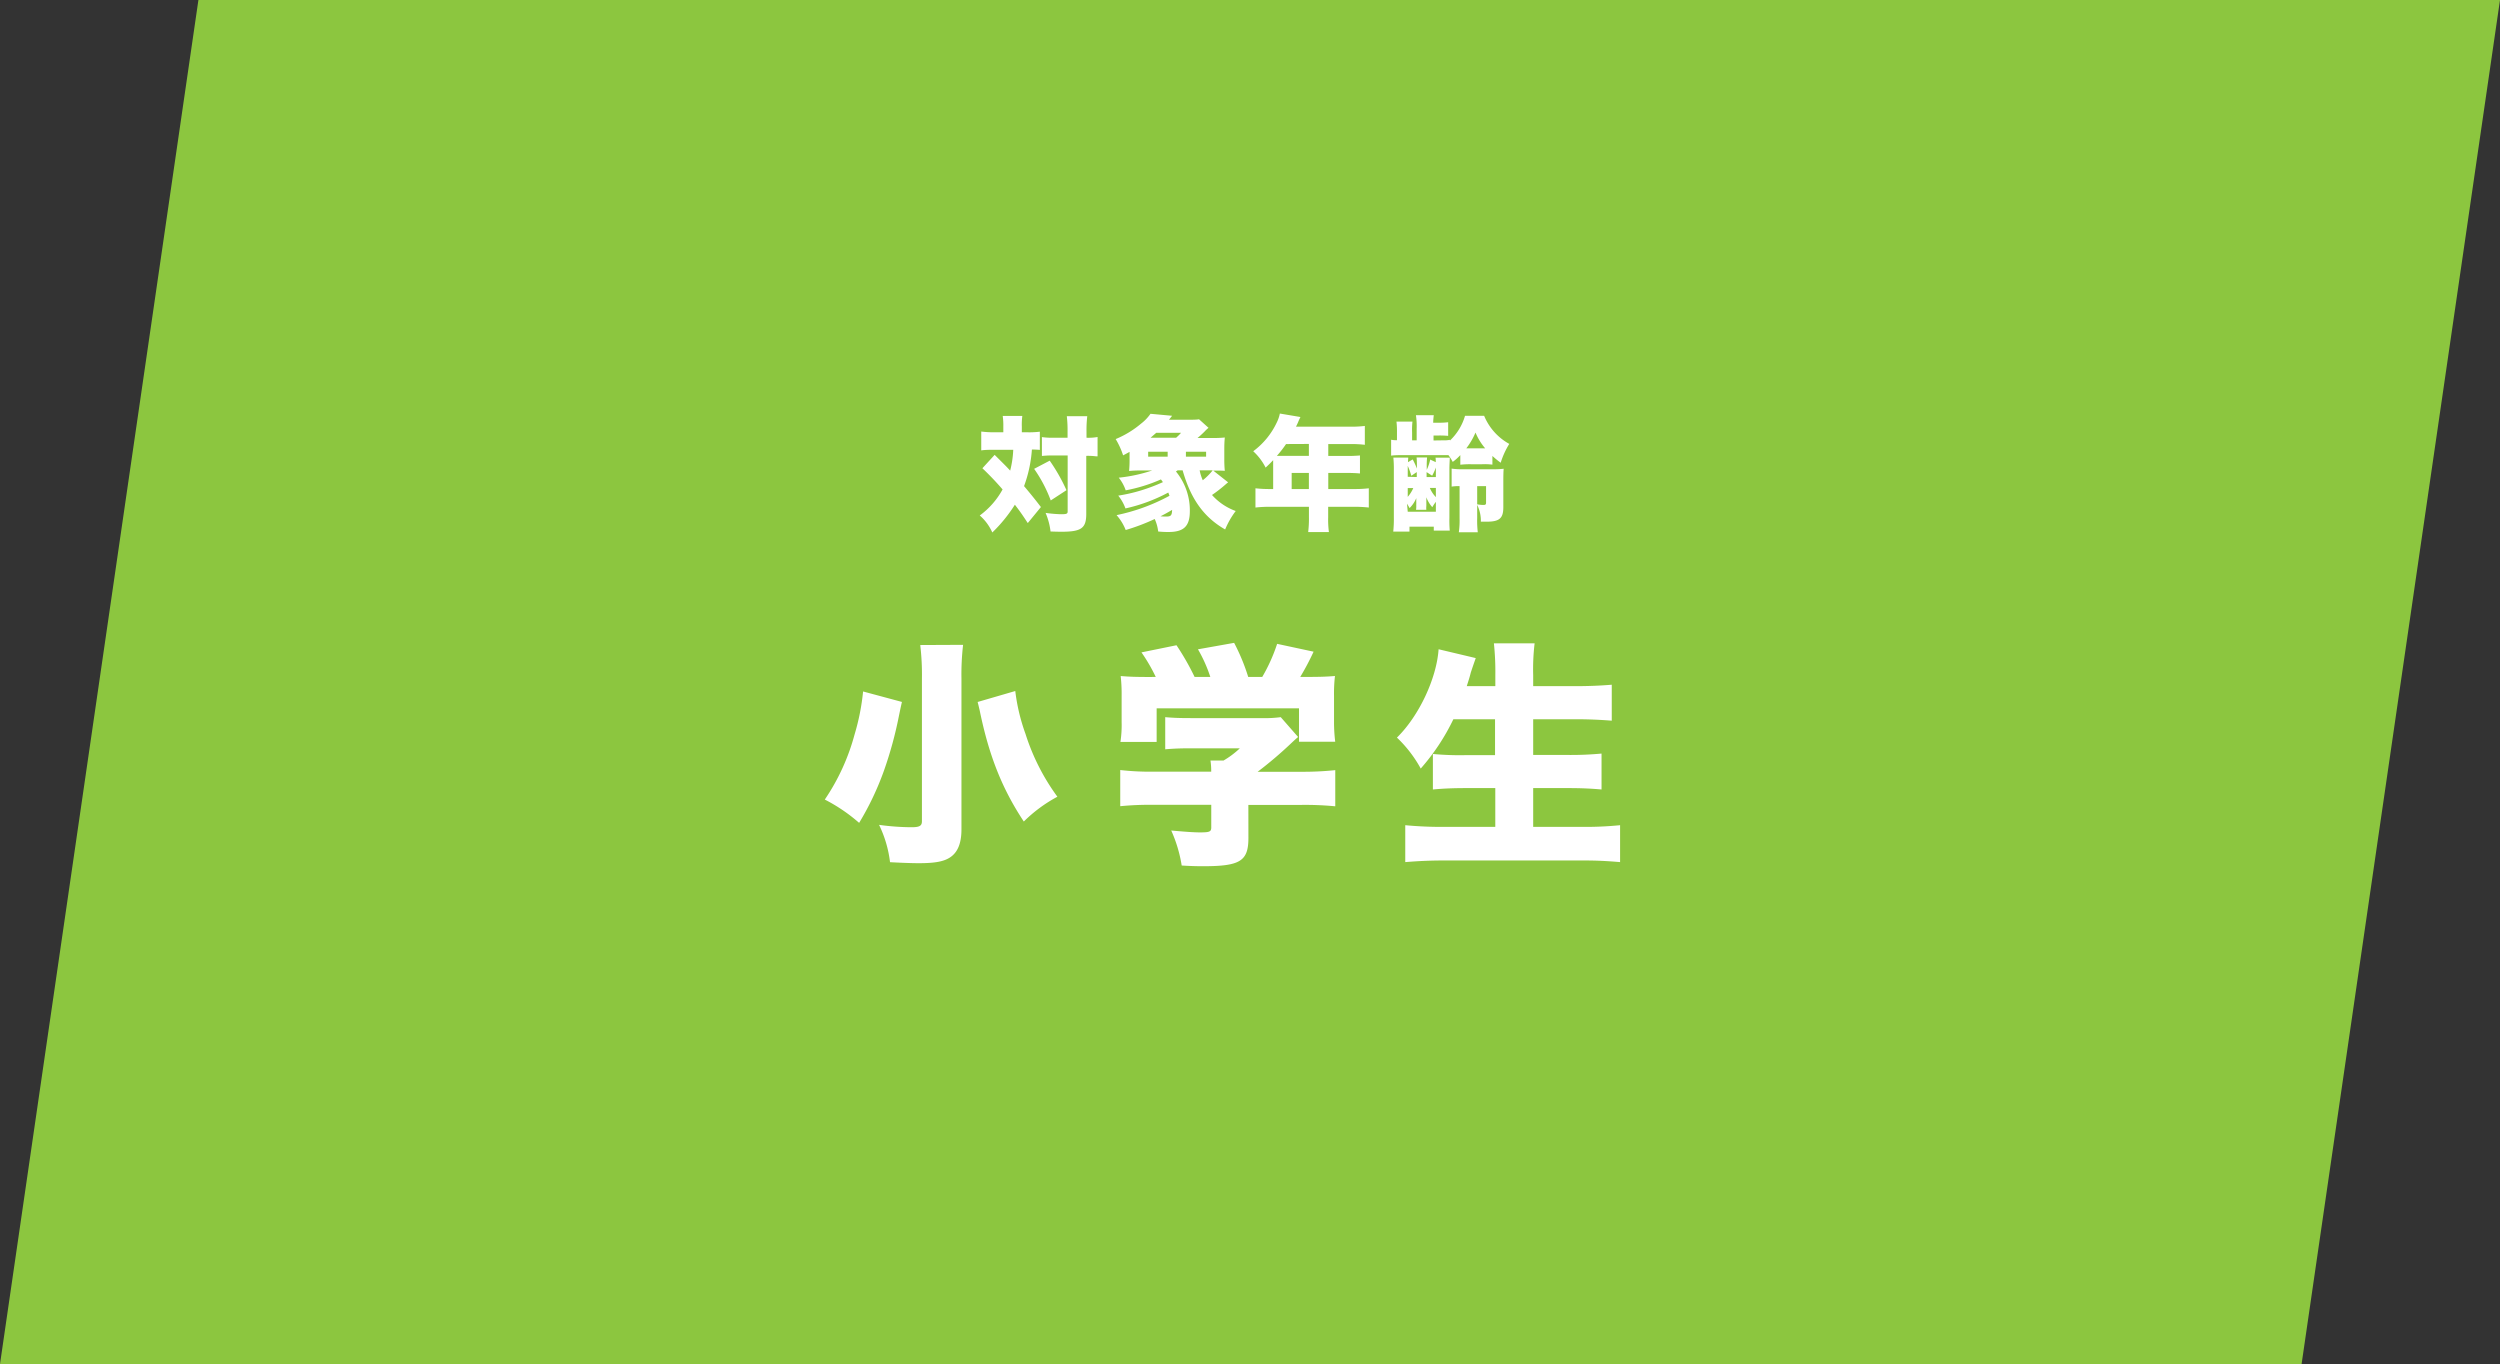
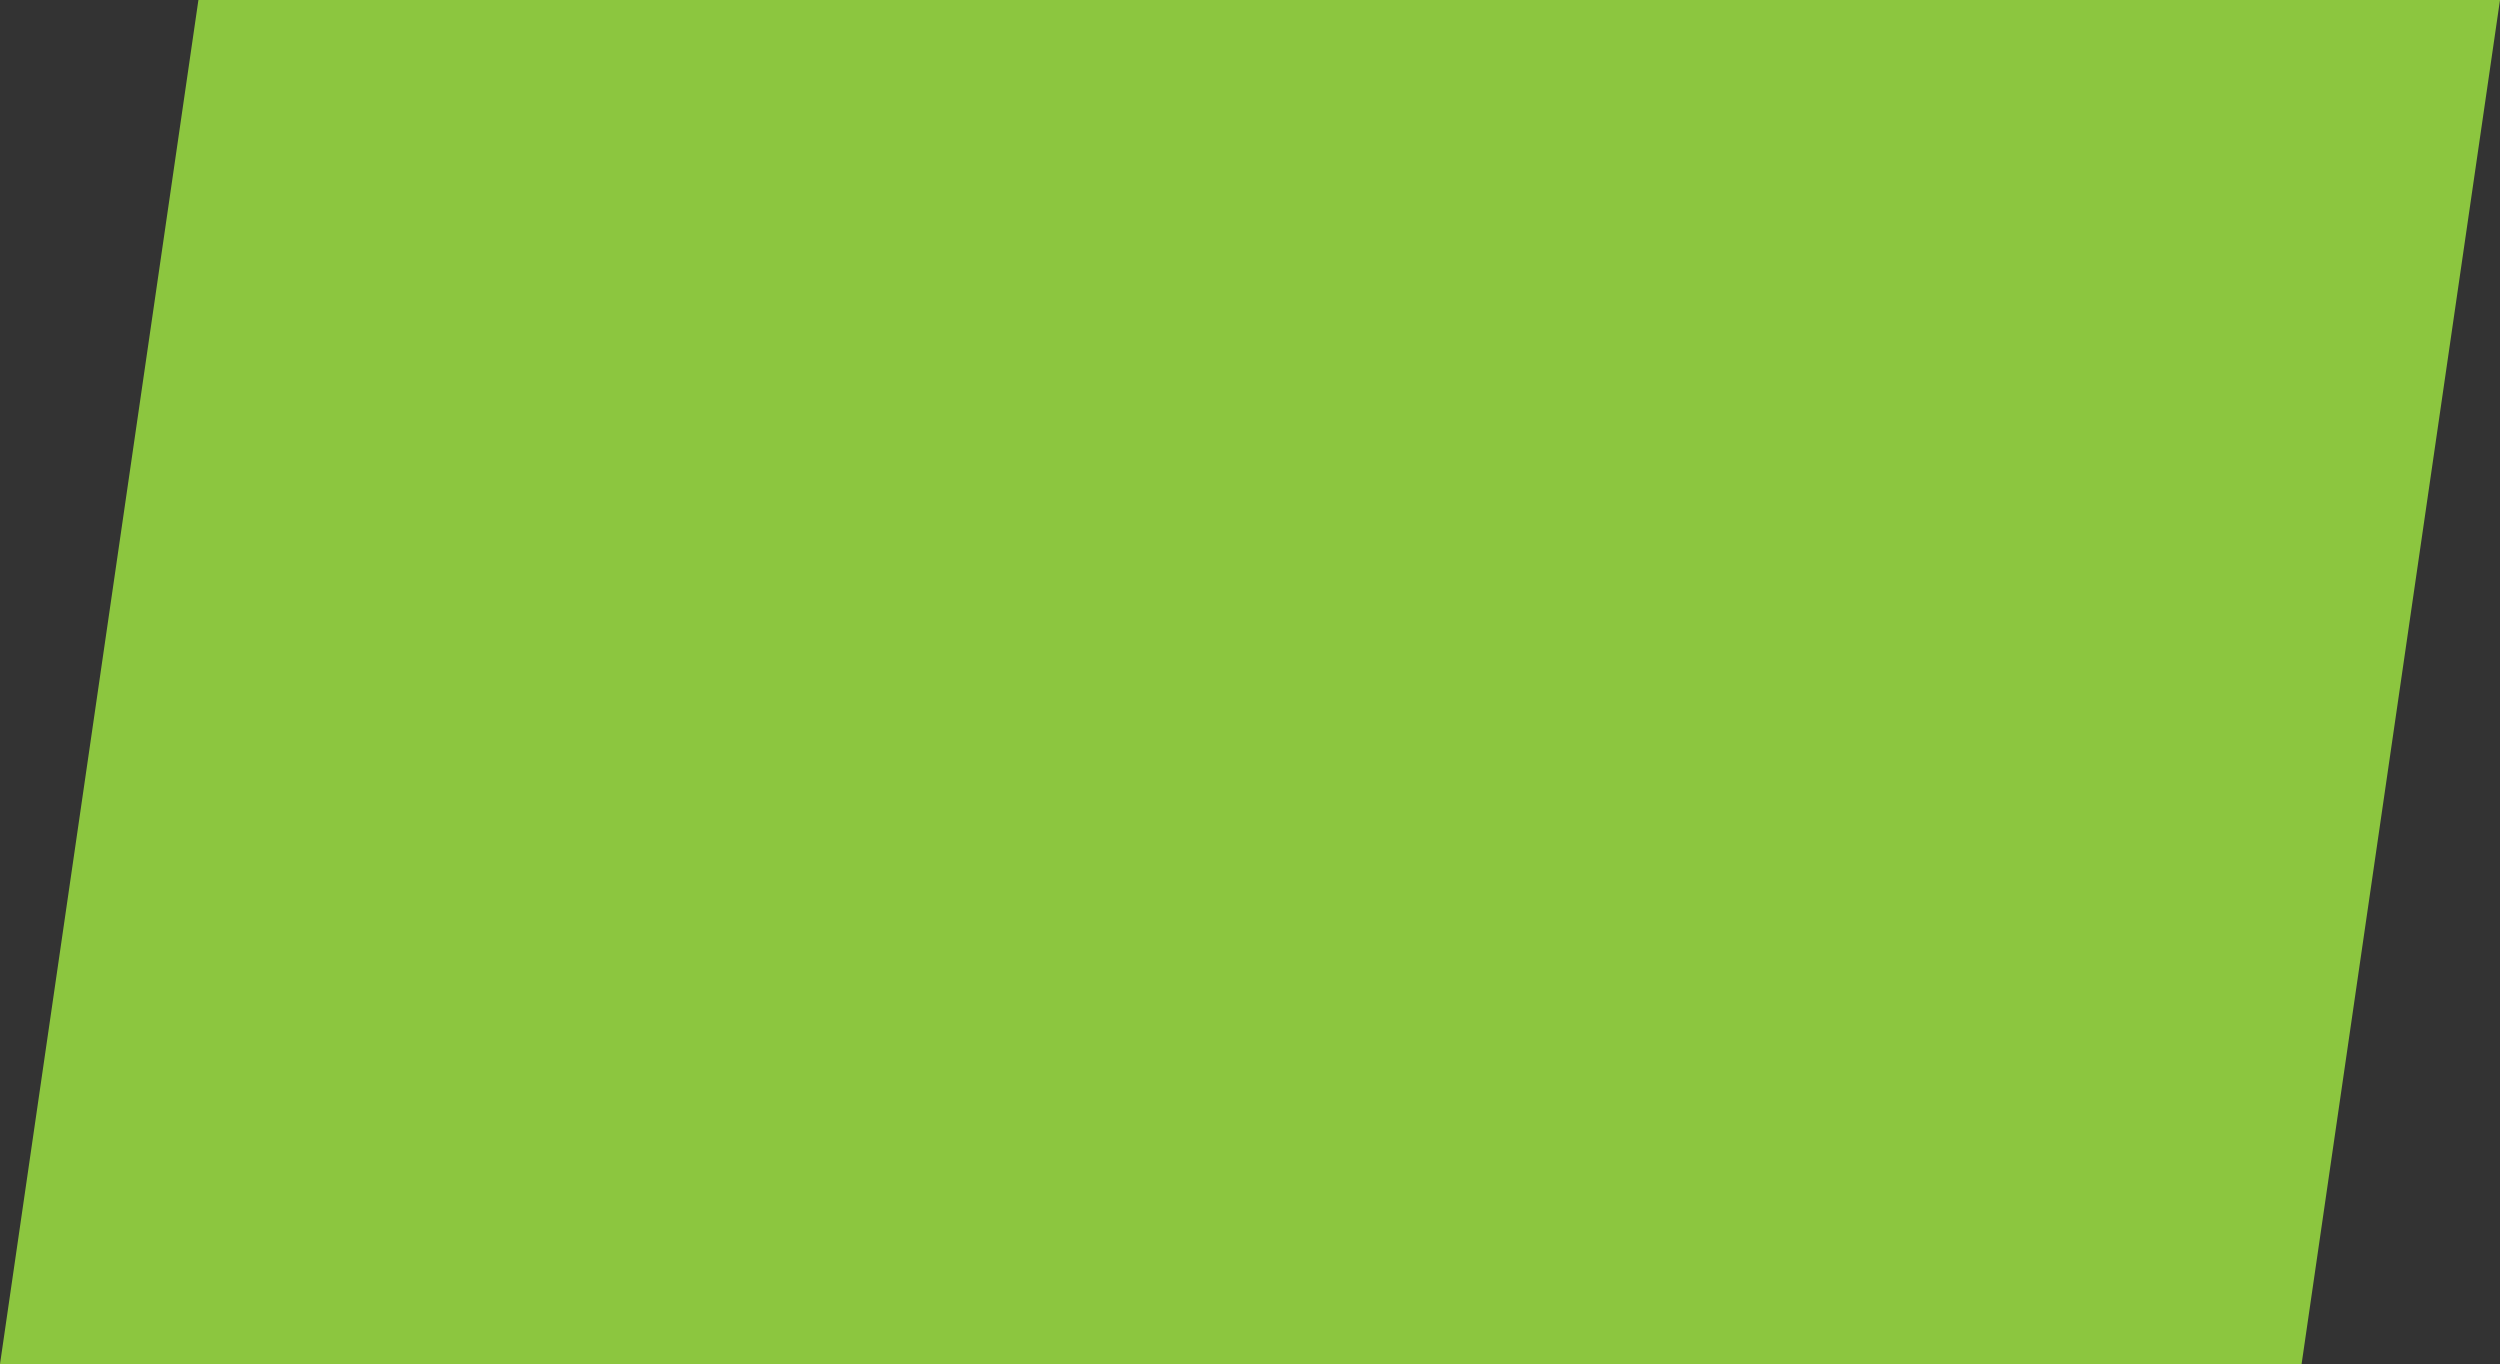
<svg xmlns="http://www.w3.org/2000/svg" viewBox="0 0 504 275">
  <rect x="0" y="0" width="504" height="275" fill="#333333" stroke="none" />
  <defs>
    <style>.cls-2{fill:#fff}</style>
  </defs>
  <g id="レイヤー_2" data-name="レイヤー 2">
    <g id="オブジェクト">
-       <path fill="#8cc63f" d="M464 275H0L40 0h464l-40 275z" />
-       <path class="cls-2" d="M202.27 86.05a14.18 14.18 0 00-.12-2.2h3.95A13.26 13.26 0 00206 86v1.15h1.15a17.59 17.59 0 002.48-.12v3.67a14.22 14.22 0 00-1.6-.07 26.54 26.54 0 01-1.58 7.37c1.22 1.45 2.12 2.55 3.4 4.22l-2.65 3.23c-1.1-1.68-1.53-2.3-2.6-3.7a30.16 30.16 0 01-4.55 5.6 9.84 9.84 0 00-2.53-3.43 16 16 0 004.6-5.25 58.71 58.71 0 00-4.07-4.27l2.47-2.7c2 2 2.28 2.25 3.13 3.18a20.25 20.25 0 00.62-4.2h-4c-.85 0-1.62 0-2.45.12V87a20.86 20.86 0 002.65.15h1.8zm9.35 6.82a36.54 36.54 0 013.38 5.95l-3.17 2.07a27.94 27.94 0 00-3.35-6.37zm.8-1.05a20.46 20.46 0 00-2.37.1v-3.8a15 15 0 002.37.13h2.8V87.1a24.81 24.81 0 00-.15-3.2h4.12a25.35 25.35 0 00-.15 3.2v1.15a10.6 10.6 0 002.23-.15V92h-.28a12.75 12.75 0 00-2-.1v11.7c0 2.9-1 3.6-5 3.6-.3 0-.67 0-2.2-.05a13.62 13.62 0 00-1-3.75 26.48 26.48 0 003.13.27c1.12 0 1.32-.1 1.32-.57V91.82zM247.59 97.24a6.16 6.16 0 00-.52.43 28.53 28.53 0 01-2.73 2.12 11.78 11.78 0 004.78 3.23 16.75 16.75 0 00-2.13 3.72c-4.27-2.45-6.92-6.1-8.57-11.92h-1l-.35.23a12.31 12.31 0 012.8 8c0 3-1.18 4.2-4.28 4.2-.47 0-1.12 0-2.1-.1a8.33 8.33 0 00-.7-2.52 40.7 40.7 0 01-5.85 2.22 10.17 10.17 0 00-1.84-3 38.77 38.77 0 0010.67-3.9c-.13-.35-.15-.43-.25-.65a33.6 33.6 0 01-8.63 3.2 9.05 9.05 0 00-1.45-2.58 32.64 32.64 0 004.65-1.07 36 36 0 004.35-1.65 6 6 0 00-.4-.55 31.75 31.75 0 01-7.1 2.2 8.39 8.39 0 00-1.4-2.55 30.83 30.83 0 006.73-1.45h-2.45a21.29 21.29 0 00-2.2.1 21.13 21.13 0 00.1-2.35v-1.5c-.48.27-.68.37-1.3.7a15.55 15.55 0 00-1.5-3.28 19.41 19.41 0 005.1-3.1 9 9 0 001.92-2l4.35.4c-.25.35-.35.45-.62.8h3.55c1.15 0 2.07 0 2.5-.1l1.92 1.73a6.45 6.45 0 00-.75.7 19.63 19.63 0 01-1.47 1.35h3a22 22 0 002.5-.1c-.07.82-.1 1.4-.1 2.32v2.1a22.66 22.66 0 00.1 2.3c-.6-.05-1-.05-2-.05h-.33zm-12.19-5.17v-1h-3.93v1zm1.7-3.82a8.83 8.83 0 001-1h-5l-1.15 1zm-2.1 15.89c1.08 0 1.25-.2 1.3-1.35-.75.45-1.47.85-2.35 1.3.42.03.72.05 1.05.05zm8.15-12.07v-1h-4.07v1zm-1.3 2.75a9.09 9.09 0 00.63 2 12.69 12.69 0 002-2zM256.67 93.27v-.5c-.6.63-.82.85-1.52 1.5a11.58 11.58 0 00-2.5-3.3 15.32 15.32 0 004.75-5.8 7.27 7.27 0 00.62-1.8l4.15.7c-.22.45-.25.5-.52 1.15-.13.28-.2.45-.38.8h11a22.21 22.21 0 002.88-.15v3.8a23.31 23.31 0 00-2.88-.15h-4.49v2.4h3.5a28.21 28.21 0 002.89-.1v3.63a26.84 26.84 0 00-2.77-.1h-3.62v3.24H273a23.42 23.42 0 002.95-.15v3.88a25.15 25.15 0 00-2.95-.15h-5.24v2.1a18.86 18.86 0 00.15 3h-4.18a23.36 23.36 0 00.15-3.1v-2h-7.78a25.1 25.1 0 00-3 .15v-3.88a24.74 24.74 0 003 .15h.57zm2.6-3.75a23 23 0 01-1.85 2.38H263.87v-2.4zm4.6 9.07v-3.24h-3.47v3.24zM291 88.77a5.38 5.38 0 001.3-.1v.15a11.11 11.11 0 003.05-5h3.85a11.44 11.44 0 005.07 5.67 16.13 16.13 0 00-1.73 3.8 19 19 0 01-1.67-1.37v1.75a12.34 12.34 0 00-2.08-.08h-2.27a16.6 16.6 0 00-2.12.1v-1.94a10.13 10.13 0 01-1.53 1.37 9.79 9.79 0 00-.87-1.37h-8.55c-1.4 0-2.1 0-3 .1v-3.2a6 6 0 001.18.1V87.2a17.71 17.71 0 00-.1-2.2h3.22a15.45 15.45 0 00-.07 2.2v1.57h.92v-2.35a15 15 0 00-.15-2.72h3.6a14.41 14.41 0 00-.12 1.52h1.12a14.08 14.08 0 001.9-.1v2.75a18.45 18.45 0 00-2-.07H289v1zm-1.55 4.4c0-.4 0-.52-.05-.9h2.87c0 .63-.07 1.28-.07 2.25v9.85a23.87 23.87 0 00.07 2.6h-3.22v-.8h-4.9v1h-3.27a24.38 24.38 0 00.12-2.85v-9.6a22.1 22.1 0 00-.1-2.47h3c0 .32-.05.52-.05.92l.95-.55a14.58 14.58 0 01.85 1.85v-.32c0-.8 0-1.33-.07-1.93h2.12a18.2 18.2 0 00-.07 1.93v.57a9 9 0 00.7-2.07zm-3.83 3v-1l-1.1.75a13.09 13.09 0 00-.72-2v2.2zm-1.82 4a7 7 0 001.12-1.78h-1.12zm0 3h5.67v-2a9.54 9.54 0 00-.72 1.08 6.41 6.41 0 01-1.2-2V102a3.6 3.6 0 000 .78h-2.08a4.2 4.2 0 00.05-.83v-.3a4.21 4.21 0 000-.45v-.35a2.82 2.82 0 000-.42 6.12 6.12 0 01-1.35 2 9.77 9.77 0 00-.52-.88zm5.67-8.92a10.44 10.44 0 01-.75 1.65l-1.12-.72v1h1.87zm0 4.12h-1.22a6.13 6.13 0 001.22 1.85zm8.33 6.1a20.4 20.4 0 00.12 2.83h-3.82a16.74 16.74 0 00.15-2.83V98a10.08 10.08 0 00-1.6.1v-3.63a13.46 13.46 0 002.37.13h5.9a16.81 16.81 0 002.22-.1c-.05.62-.07 1.32-.07 2.54v5.23c0 2.2-.78 2.9-3.3 2.9h-1.23a7.2 7.2 0 00-.74-3.38zm1-14.09h.61a11.8 11.8 0 01-1.95-3.18 14.34 14.34 0 01-1.85 3.18h3.19zm-1 11.29a6.94 6.94 0 001.27.13c.38 0 .52-.1.52-.43V98h-1.79zM181.83 141.51c-.29 1.25-.48 2.21-.63 2.93a78.13 78.13 0 01-3 10.94 57.64 57.64 0 01-5 10.51 33.93 33.93 0 00-6.92-4.7 43.42 43.42 0 006-13.11 45.66 45.66 0 001.72-8.68zM194.16 130a51.69 51.69 0 00-.33 6.81v30.39c0 2.83-.77 4.66-2.31 5.66-1.25.82-3 1.16-6.29 1.16-1.63 0-3.93-.1-5.8-.2a23.55 23.55 0 00-2.21-7.53 48.71 48.71 0 006.57.48c1.59 0 2.07-.29 2.07-1.2V136.8a50.58 50.58 0 00-.34-6.76zm10.52 9.31a38.64 38.64 0 002.06 8.64 43.72 43.72 0 006.43 12.67 29.29 29.29 0 00-6.77 5c-4.32-6.53-7-13.16-8.88-22.33-.19-.81-.24-1.05-.43-1.77zM233 136.47a34.66 34.66 0 00-2.88-4.95l7.06-1.44a51.11 51.11 0 013.65 6.39H244a29.11 29.11 0 00-2.49-5.57l7.29-1.3a40.4 40.4 0 012.84 6.87h2.83a34.21 34.21 0 003-6.67l7.35 1.58a52.65 52.65 0 01-2.69 5.09h1c3 0 4.37-.05 6-.19a30.71 30.71 0 00-.19 4v5.33a32.9 32.9 0 00.24 3.93h-7.3v-6.74h-28.7v6.77h-7.3a22.73 22.73 0 00.24-4v-5.28a32.12 32.12 0 00-.19-4c1.73.14 3 .19 5.9.19zm18.68 32.45c0 4.66-1.64 5.71-9.08 5.71-.81 0-2.11 0-4.37-.14a27.89 27.89 0 00-2.11-7.06c2.64.24 4.47.38 5.81.38 1.92 0 2.26-.14 2.26-1v-4.56h-11.73a61 61 0 00-6.62.28v-7.29a53.34 53.34 0 006.53.33h11.81a14.13 14.13 0 00-.15-2.25h2.64a17.72 17.72 0 003.27-2.45H240a50.16 50.16 0 00-5.09.19v-6.48c1.59.14 2.83.19 5.14.19h14.35a24.49 24.49 0 003.8-.19l3.5 4c-.53.44-.72.63-1.44 1.3a80.47 80.47 0 01-6.72 5.71h8.88a62.78 62.78 0 006.77-.33v7.29a63.67 63.67 0 00-6.87-.28h-10.65zM293 145a43.36 43.36 0 01-6.58 9.94 25.38 25.38 0 00-4.8-6.24c4.42-4.32 8-11.91 8.4-17.81l7.49 1.78c-.57 1.63-.57 1.63-1 2.92-.24 1-.48 1.68-.81 2.74h5.76v-2.21a54.39 54.39 0 00-.29-6.43h8.21a44.14 44.14 0 00-.29 6.43v2.21h8.35c2.84 0 5.19-.1 7.49-.29v7.25c-2.4-.19-4.65-.29-7.25-.29h-8.59v7.2h7.06a66.82 66.82 0 006.72-.28v7.24c-2.16-.19-4.13-.28-6.67-.28h-7.11v7.82h9.89a70.61 70.61 0 007.63-.34v7.44c-2.73-.23-4.75-.33-7.39-.33h-28c-2.73 0-5.13.1-7.92.33v-7.44a76.46 76.46 0 007.64.34h10.51v-7.82h-6c-2.55 0-4.52.09-6.58.28V152a56.83 56.83 0 006.43.24h6.1V145z" />
+       <path fill="#8cc63f" d="M464 275H0L40 0h464l-40 275" />
    </g>
  </g>
</svg>